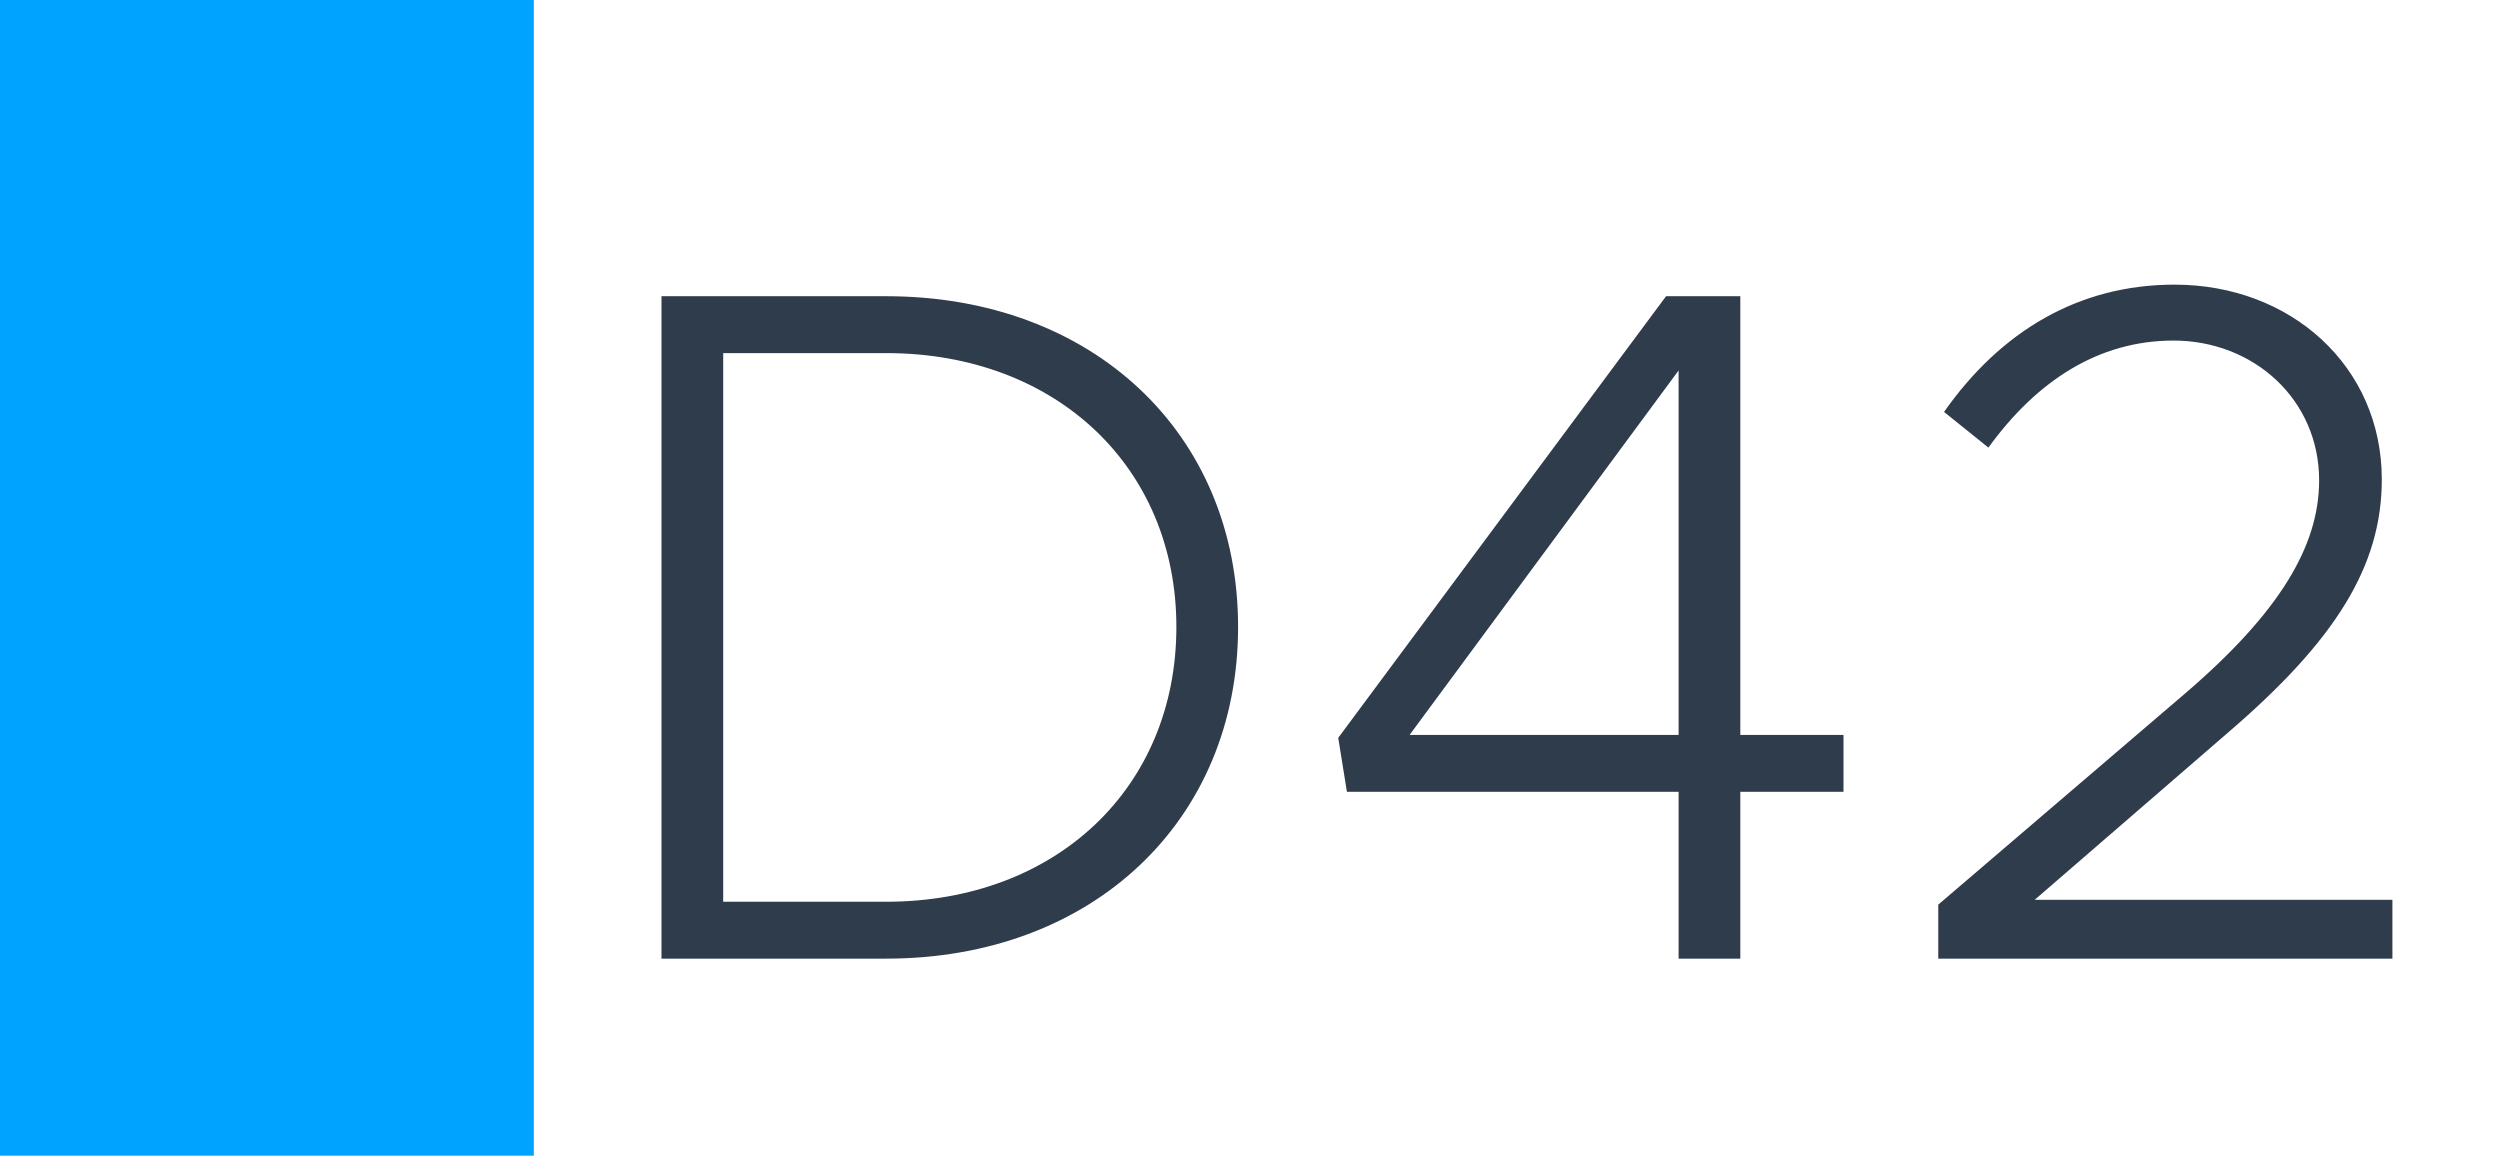
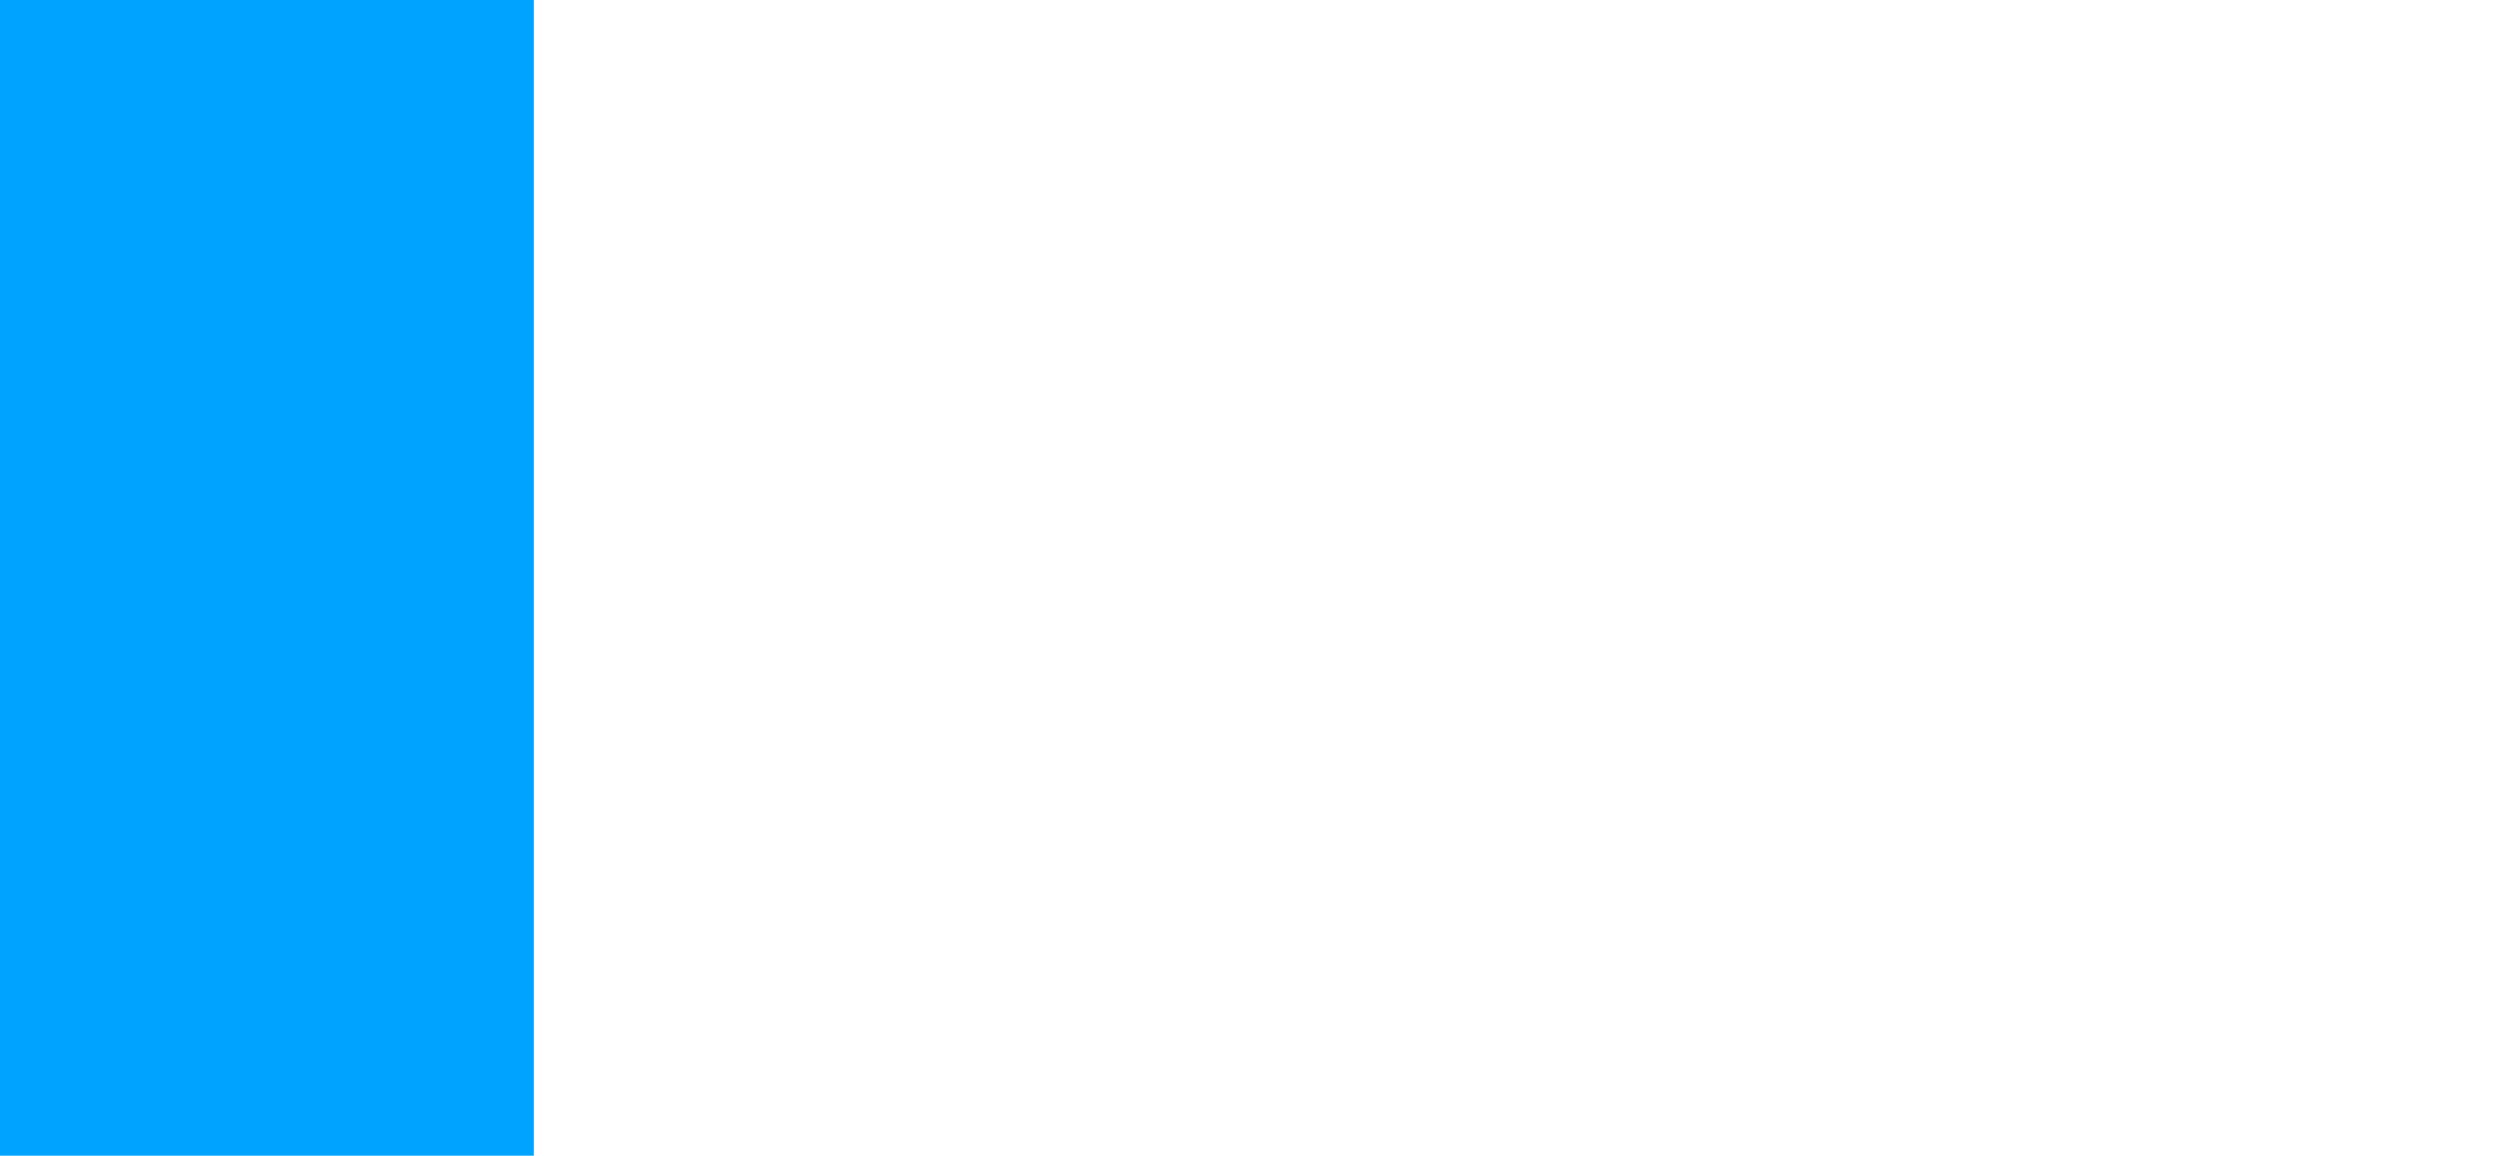
<svg xmlns="http://www.w3.org/2000/svg" width="1789" height="827" viewBox="0 0 1789 827" fill="none">
  <rect width="1789" height="827" fill="white" />
  <rect width="382" height="827" fill="#00A3FF" />
-   <path d="M473.358 686V211.97H634.128C781.788 211.97 885.978 309.95 885.978 448.64C885.978 587.33 781.788 686 634.128 686H473.358ZM517.518 645.29H634.128C755.568 645.29 841.818 563.87 841.818 448.64C841.818 334.1 755.568 252.68 634.128 252.68H517.518V645.29ZM1201.21 686V566.63H963.851L957.641 527.99L1192.24 211.97H1245.37V525.92H1319.2V566.63H1245.37V686H1201.21ZM1008.7 525.92H1201.21V265.1L1008.7 525.92ZM1387.02 686V647.36L1563.66 496.25C1631.28 438.29 1659.57 390.68 1659.57 343.76C1659.57 285.8 1612.65 243.71 1555.38 243.71C1501.56 243.71 1457.4 272.69 1422.9 320.3L1391.16 294.77C1431.87 236.81 1487.76 203.69 1556.07 203.69C1639.56 203.69 1704.42 262.34 1704.42 343.07C1704.42 405.17 1671.3 458.3 1594.02 524.54L1456.02 643.91H1712.01V686H1387.02Z" fill="#2F3C4C" />
</svg>